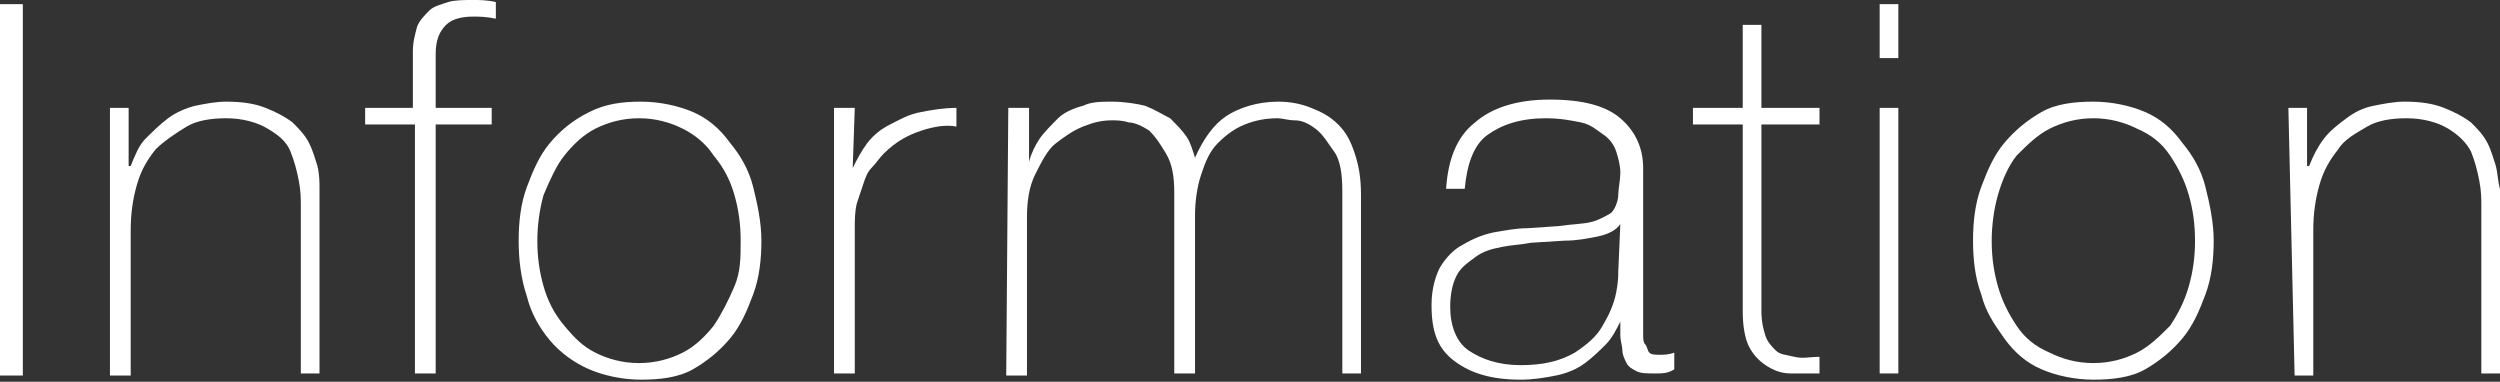
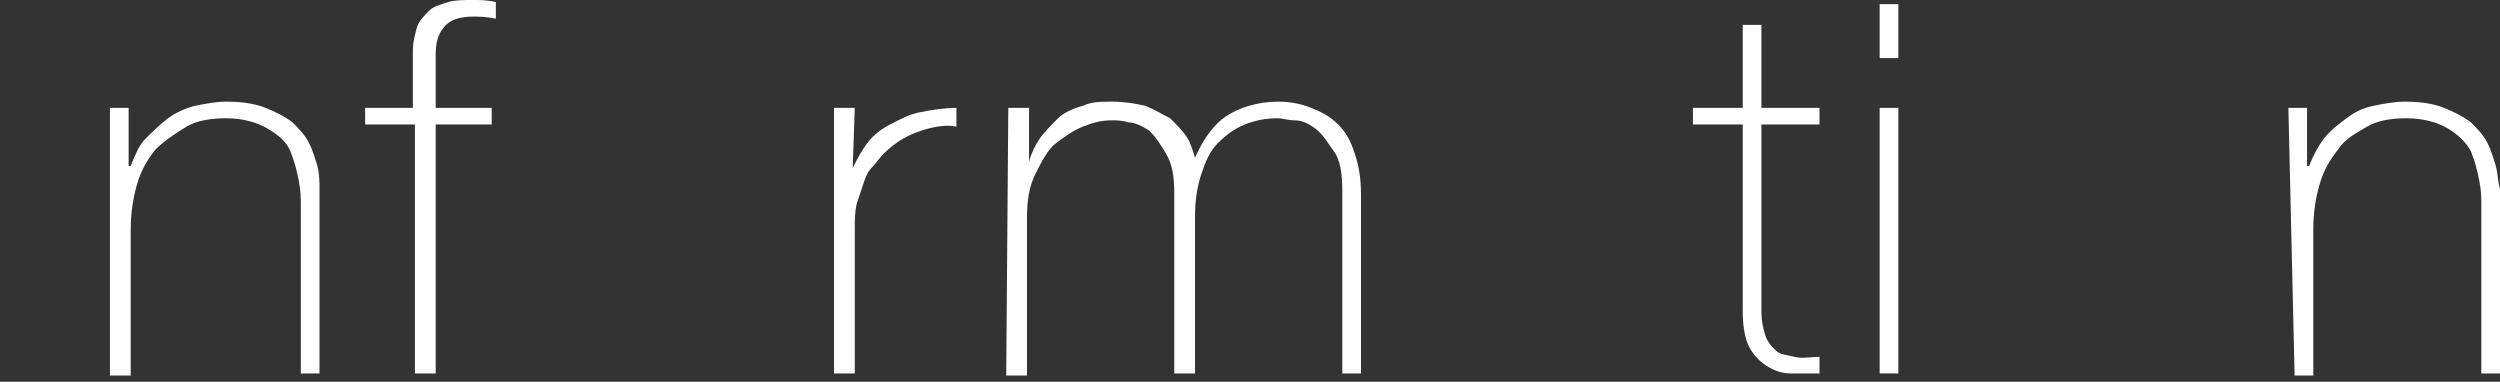
<svg xmlns="http://www.w3.org/2000/svg" version="1.1" id="_レイヤー_2" x="0px" y="0px" viewBox="0 0 120.5 18.4" style="enable-background:new 0 0 120.5 18.4;" xml:space="preserve">
  <rect x="0" y="0" width="120.5" height="18.4" fill="#333333" stroke="none" />
  <style type="text/css">
	.st0{fill:#FFFFFF;}
</style>
-   <path class="st0" d="M0,0.2h1.1v17.9H0V0.2z" />
  <path class="st0" d="M5.3,5.2h0.9v2.8h0.1C6.5,7.5,6.7,7,7,6.7s0.7-0.7,1.1-1c0.4-0.3,0.9-0.5,1.3-0.6c0.5-0.1,1-0.2,1.5-0.2  c0.8,0,1.4,0.1,1.9,0.3s0.9,0.4,1.3,0.7c0.3,0.3,0.6,0.6,0.8,1s0.3,0.8,0.4,1.1c0.1,0.4,0.1,0.8,0.1,1.1s0,0.7,0,0.9V18h-0.9V9.9  c0-0.3,0-0.7-0.1-1.2c-0.1-0.5-0.2-0.9-0.4-1.4s-0.6-0.8-1.1-1.1c-0.5-0.3-1.2-0.5-2-0.5c-0.7,0-1.4,0.1-1.9,0.4S7.9,6.8,7.5,7.2  c-0.4,0.5-0.7,1-0.9,1.7s-0.3,1.4-0.3,2.2v7H5.3L5.3,5.2L5.3,5.2z" />
  <path class="st0" d="M17.6,6V5.2h2.3V2.5c0-0.5,0.1-0.8,0.2-1.2c0.1-0.3,0.4-0.6,0.6-0.8s0.6-0.3,0.9-0.4S22.4,0,22.8,0  c0.3,0,0.7,0,1.1,0.1v0.8c-0.5-0.1-0.8-0.1-1.1-0.1c-0.5,0-1,0.1-1.3,0.4s-0.5,0.7-0.5,1.4v2.6h2.7V6h-2.7v12h-1V6  C19.9,6,17.6,6,17.6,6z" />
-   <path class="st0" d="M25,11.6c0-0.9,0.1-1.8,0.4-2.6s0.6-1.5,1.1-2.1s1.1-1.1,1.9-1.5s1.6-0.5,2.5-0.5s1.8,0.2,2.5,0.5  s1.3,0.8,1.8,1.5c0.5,0.6,0.9,1.3,1.1,2.1s0.4,1.7,0.4,2.6s-0.1,1.8-0.4,2.6s-0.6,1.5-1.1,2.1c-0.5,0.6-1.1,1.1-1.8,1.5  s-1.6,0.5-2.5,0.5s-1.8-0.2-2.5-0.5S27,17,26.5,16.4s-0.9-1.3-1.1-2.1C25.1,13.4,25,12.5,25,11.6z M25.9,11.6c0,0.8,0.1,1.5,0.3,2.2  s0.5,1.3,1,1.9s0.9,1,1.5,1.3c0.6,0.3,1.3,0.5,2.1,0.5s1.5-0.2,2.1-0.5c0.6-0.3,1.1-0.8,1.5-1.3c0.4-0.6,0.7-1.2,1-1.9  s0.3-1.4,0.3-2.2s-0.1-1.5-0.3-2.2c-0.2-0.7-0.5-1.3-1-1.9c-0.4-0.6-0.9-1-1.5-1.3c-0.6-0.3-1.3-0.5-2.1-0.5s-1.5,0.2-2.1,0.5  c-0.6,0.3-1.1,0.8-1.5,1.3s-0.7,1.2-1,1.9C26,10.1,25.9,10.9,25.9,11.6z" />
  <path class="st0" d="M41.1,8.1L41.1,8.1c0.2-0.4,0.4-0.8,0.7-1.2c0.3-0.4,0.7-0.7,1.1-0.9s0.9-0.5,1.5-0.6c0.5-0.1,1.1-0.2,1.7-0.2  v0.9c-0.5-0.1-1.1,0-1.7,0.2s-1.2,0.5-1.8,1.1c-0.2,0.2-0.4,0.5-0.6,0.7s-0.3,0.5-0.4,0.8c-0.1,0.3-0.2,0.6-0.3,0.9  c-0.1,0.4-0.1,0.8-0.1,1.2v7h-1V5.2h1L41.1,8.1L41.1,8.1z" />
  <path class="st0" d="M48.6,5.2h1v2.6h0c0.1-0.4,0.3-0.8,0.5-1.1S50.7,6,51,5.7s0.8-0.5,1.2-0.6c0.4-0.2,0.9-0.2,1.4-0.2  c0.6,0,1.2,0.1,1.6,0.2c0.5,0.2,0.8,0.4,1.2,0.6c0.3,0.3,0.6,0.6,0.8,0.9c0.2,0.3,0.3,0.7,0.4,1h0c0.4-0.9,0.9-1.6,1.5-2  s1.5-0.7,2.5-0.7c0.6,0,1.1,0.1,1.6,0.3c0.5,0.2,0.9,0.4,1.3,0.8s0.6,0.8,0.8,1.4s0.3,1.2,0.3,2V18h-0.9V9.2c0-0.8-0.1-1.5-0.4-1.9  s-0.5-0.8-0.9-1.1s-0.7-0.4-1-0.4s-0.6-0.1-0.8-0.1c-0.6,0-1.1,0.1-1.6,0.3c-0.5,0.2-0.9,0.5-1.3,0.9s-0.6,0.9-0.8,1.5  s-0.3,1.3-0.3,2v7.6h-1V9.3c0-0.8-0.1-1.4-0.4-1.9s-0.5-0.8-0.8-1.1c-0.3-0.2-0.7-0.4-1-0.4c-0.3-0.1-0.6-0.1-0.8-0.1  c-0.5,0-0.9,0.1-1.4,0.3s-0.9,0.5-1.3,0.8s-0.7,0.9-1,1.5s-0.4,1.3-0.4,2.1v7.6h-1L48.6,5.2L48.6,5.2z" />
-   <path class="st0" d="M78.1,15.5L78.1,15.5c-0.2,0.4-0.4,0.8-0.7,1.1s-0.6,0.6-1,0.9S75.5,18,75,18.1c-0.5,0.1-1.1,0.2-1.7,0.2  c-1.4,0-2.4-0.3-3.2-0.9S69,16,69,14.7c0-0.8,0.2-1.4,0.4-1.8c0.3-0.5,0.7-0.9,1.1-1.1c0.5-0.3,1-0.5,1.5-0.6  c0.6-0.1,1.1-0.2,1.6-0.2l1.5-0.1c0.7-0.1,1.2-0.1,1.6-0.2s0.7-0.3,0.9-0.4S78,9.7,78,9.4s0.1-0.7,0.1-1.1c0-0.3-0.1-0.7-0.2-1  c-0.1-0.3-0.3-0.6-0.6-0.8S76.7,6,76.2,5.9s-1-0.2-1.7-0.2c-1.2,0-2.1,0.3-2.8,0.8S70.7,8,70.6,9.1h-0.9c0.1-1.4,0.5-2.5,1.4-3.2  c0.8-0.7,2-1.1,3.6-1.1s2.7,0.3,3.4,0.9s1.1,1.4,1.1,2.4v7.5c0,0.2,0,0.4,0,0.5c0,0.2,0,0.4,0.1,0.5c0.1,0.1,0.1,0.3,0.2,0.4  s0.3,0.1,0.5,0.1c0.2,0,0.4,0,0.7-0.1v0.8C80.4,18,80.1,18,79.8,18c-0.4,0-0.7,0-0.9-0.1s-0.4-0.2-0.5-0.4c-0.1-0.2-0.2-0.4-0.2-0.6  c0-0.2-0.1-0.5-0.1-0.7L78.1,15.5L78.1,15.5z M78.1,10.8c-0.2,0.3-0.6,0.5-1.1,0.6c-0.5,0.1-1,0.2-1.6,0.2l-1.6,0.1  c-0.5,0.1-0.9,0.1-1.4,0.2s-0.9,0.2-1.3,0.5s-0.7,0.5-0.9,0.9s-0.3,0.9-0.3,1.5c0,0.9,0.3,1.7,0.9,2.1s1.4,0.7,2.5,0.7  s1.9-0.2,2.6-0.6c0.6-0.4,1.1-0.8,1.4-1.4c0.3-0.5,0.5-1,0.6-1.5s0.1-0.8,0.1-1L78.1,10.8L78.1,10.8z" />
  <path class="st0" d="M87.7,6h-2.8v9c0,0.5,0.1,0.9,0.2,1.2c0.1,0.3,0.3,0.5,0.5,0.7s0.5,0.2,0.9,0.3s0.7,0,1.2,0v0.8  c-0.5,0-0.9,0-1.4,0c-0.5,0-0.9-0.2-1.2-0.4s-0.6-0.5-0.8-0.9s-0.3-1-0.3-1.7V6h-2.4V5.2h2.4v-4h0.9v4h2.8L87.7,6L87.7,6z" />
-   <path class="st0" d="M90.6,2.8V0.2h0.9v2.6H90.6z M90.6,18V5.2h0.9V18H90.6z" />
-   <path class="st0" d="M95.1,11.6c0-0.9,0.1-1.8,0.4-2.6s0.6-1.5,1.1-2.1s1.1-1.1,1.8-1.5s1.6-0.5,2.5-0.5s1.8,0.2,2.5,0.5  s1.3,0.8,1.8,1.5c0.5,0.6,0.9,1.3,1.1,2.1s0.4,1.7,0.4,2.6s-0.1,1.8-0.4,2.6s-0.6,1.5-1.1,2.1c-0.5,0.6-1.1,1.1-1.8,1.5  s-1.6,0.5-2.5,0.5s-1.8-0.2-2.5-0.5s-1.3-0.8-1.8-1.5s-0.9-1.3-1.1-2.1C95.2,13.4,95.1,12.5,95.1,11.6z M96,11.6  c0,0.8,0.1,1.5,0.3,2.2s0.5,1.3,0.9,1.9s0.9,1,1.6,1.3c0.6,0.3,1.3,0.5,2.1,0.5s1.5-0.2,2.1-0.5c0.6-0.3,1.1-0.8,1.6-1.3  c0.4-0.6,0.7-1.2,0.9-1.9c0.2-0.7,0.3-1.4,0.3-2.2s-0.1-1.5-0.3-2.2s-0.5-1.3-0.9-1.9s-0.9-1-1.6-1.3c-0.6-0.3-1.3-0.5-2.1-0.5  s-1.5,0.2-2.1,0.5c-0.6,0.3-1.1,0.8-1.6,1.3c-0.4,0.5-0.7,1.2-0.9,1.9C96.1,10.1,96,10.9,96,11.6z" />
+   <path class="st0" d="M90.6,2.8V0.2h0.9v2.6H90.6M90.6,18V5.2h0.9V18H90.6z" />
  <path class="st0" d="M110.3,5.2h0.9v2.8h0.1c0.2-0.5,0.4-0.9,0.7-1.3s0.7-0.7,1.1-1s0.8-0.5,1.3-0.6c0.5-0.1,1-0.2,1.5-0.2  c0.8,0,1.4,0.1,1.9,0.3c0.5,0.2,0.9,0.4,1.3,0.7c0.3,0.3,0.6,0.6,0.8,1s0.3,0.8,0.4,1.1c0.1,0.4,0.1,0.8,0.2,1.1s0,0.7,0,0.9V18  h-0.9V9.9c0-0.3,0-0.7-0.1-1.2s-0.2-0.9-0.4-1.4c-0.2-0.4-0.6-0.8-1.1-1.1c-0.5-0.3-1.2-0.5-2-0.5c-0.7,0-1.4,0.1-1.9,0.4  s-1.1,0.6-1.4,1.1c-0.4,0.5-0.7,1-0.9,1.7c-0.2,0.7-0.3,1.4-0.3,2.2v7h-0.9L110.3,5.2L110.3,5.2z" />
</svg>